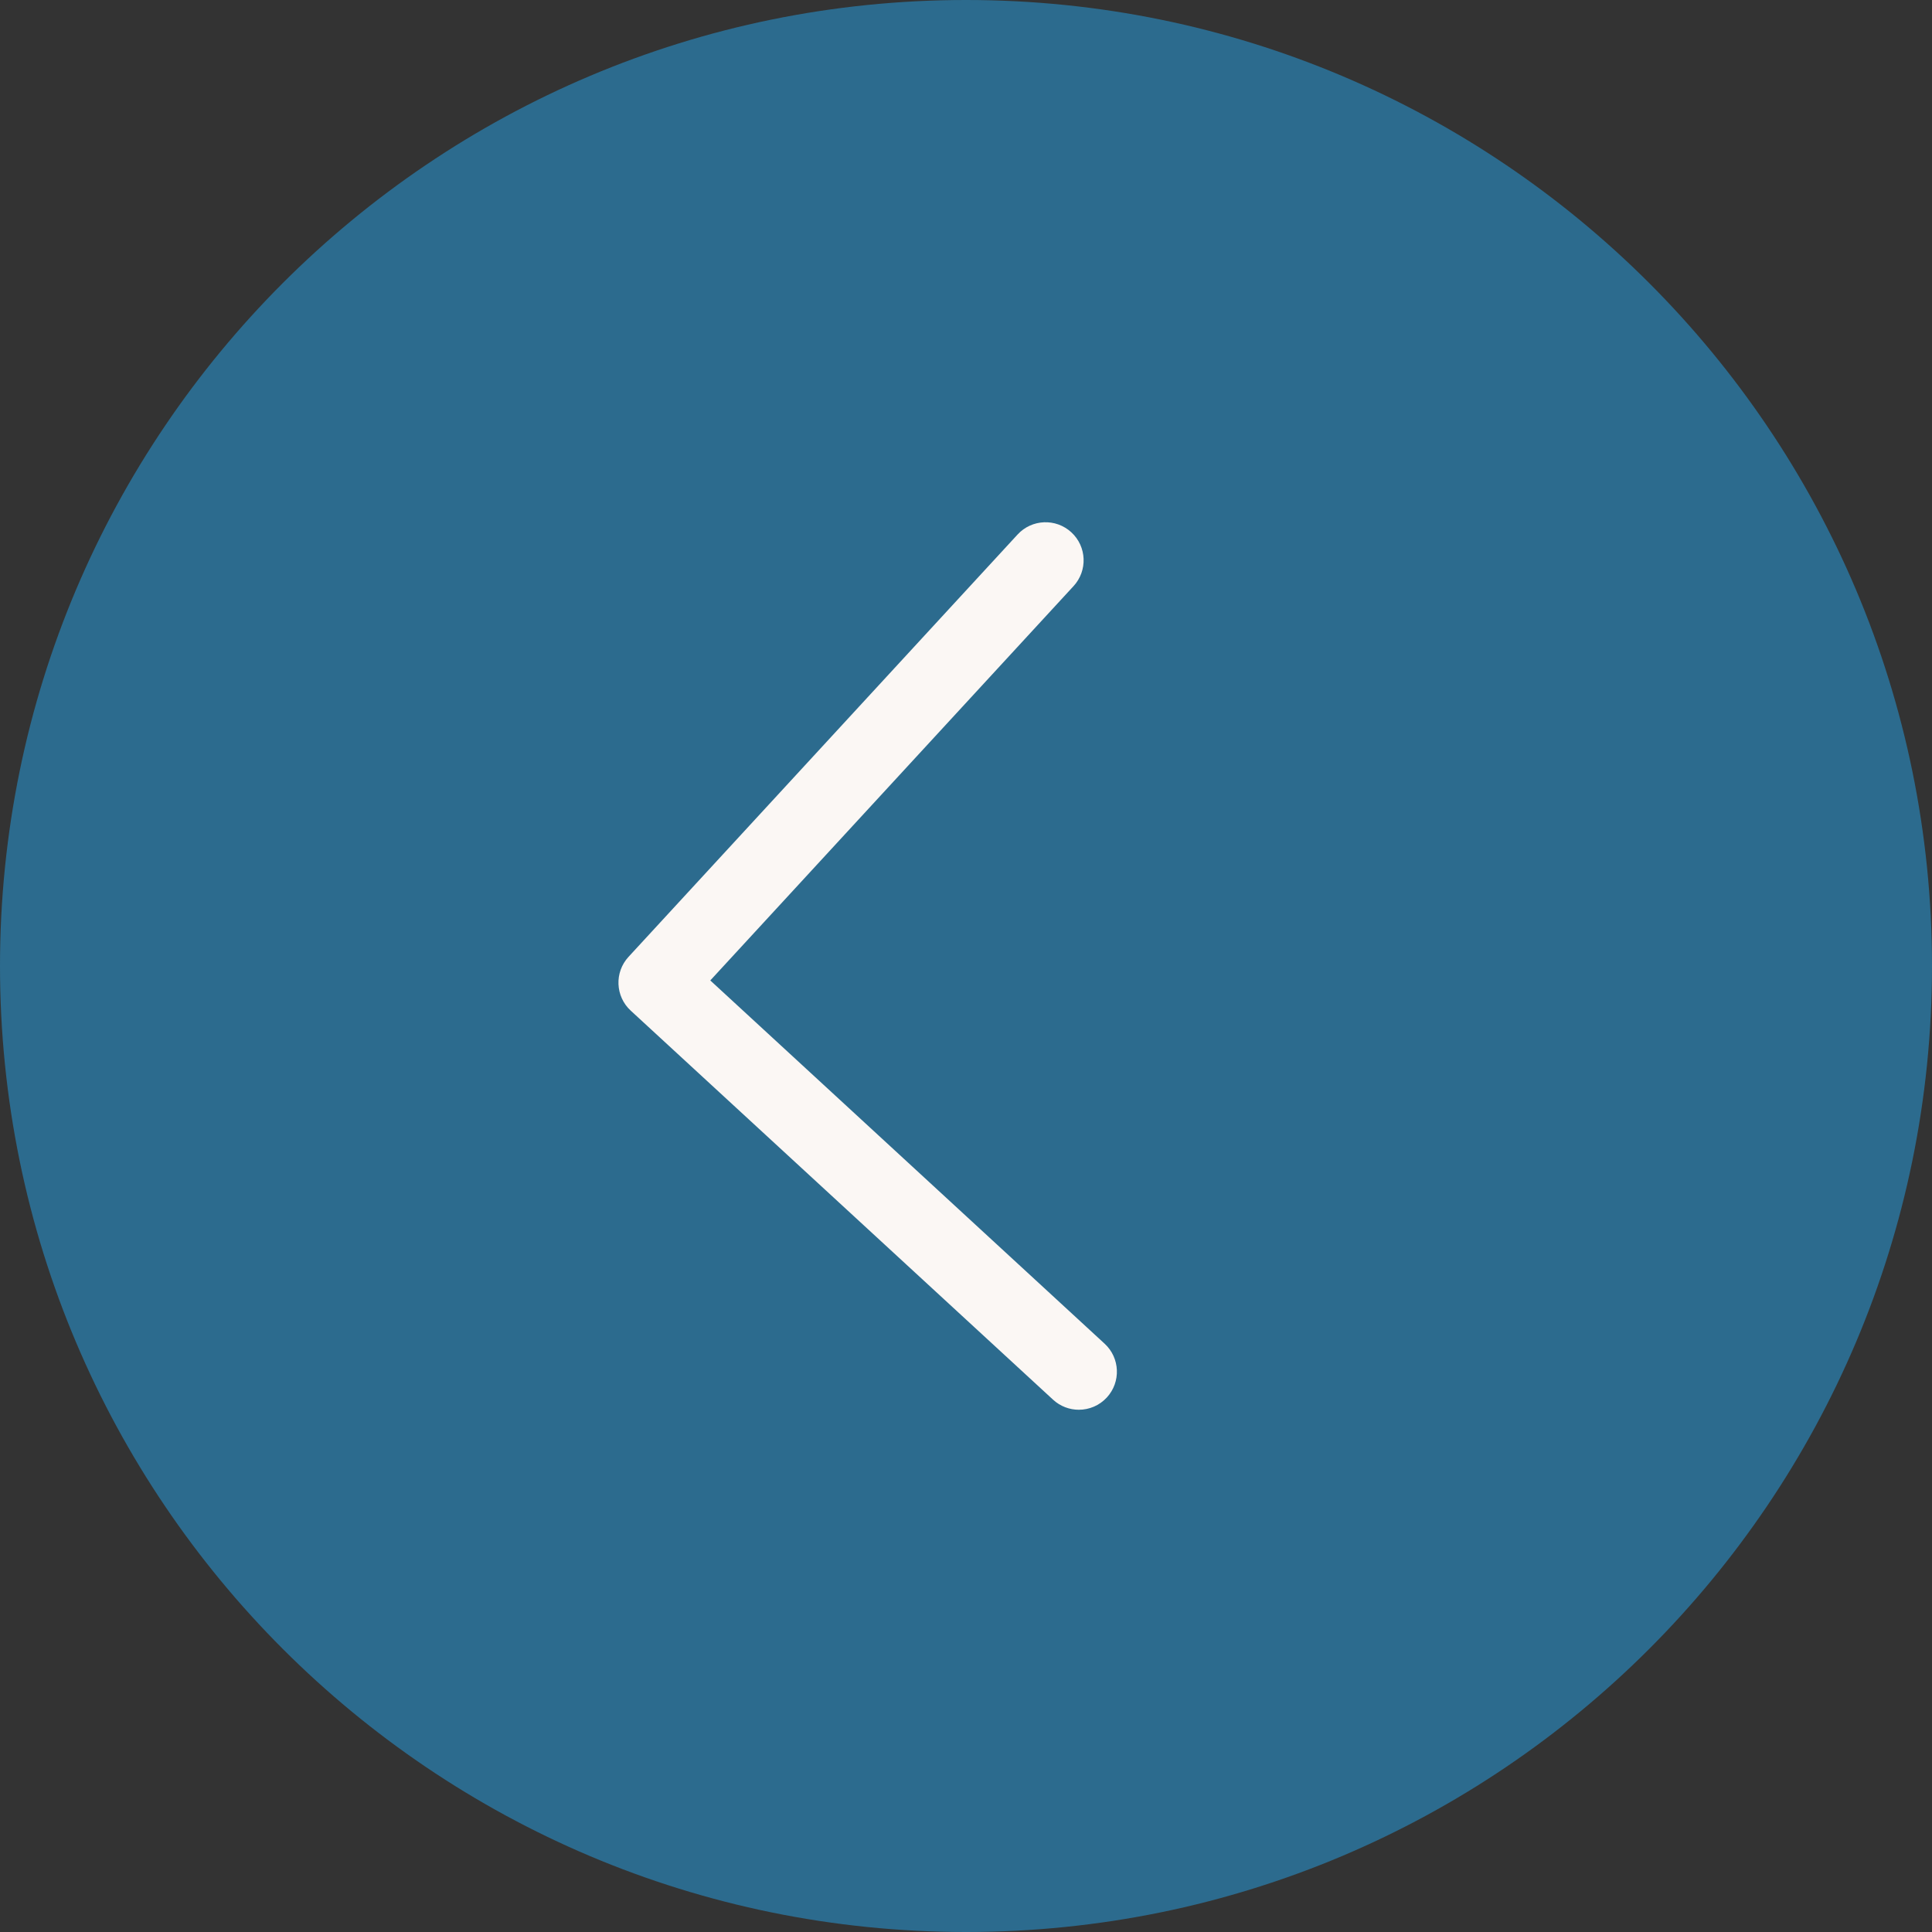
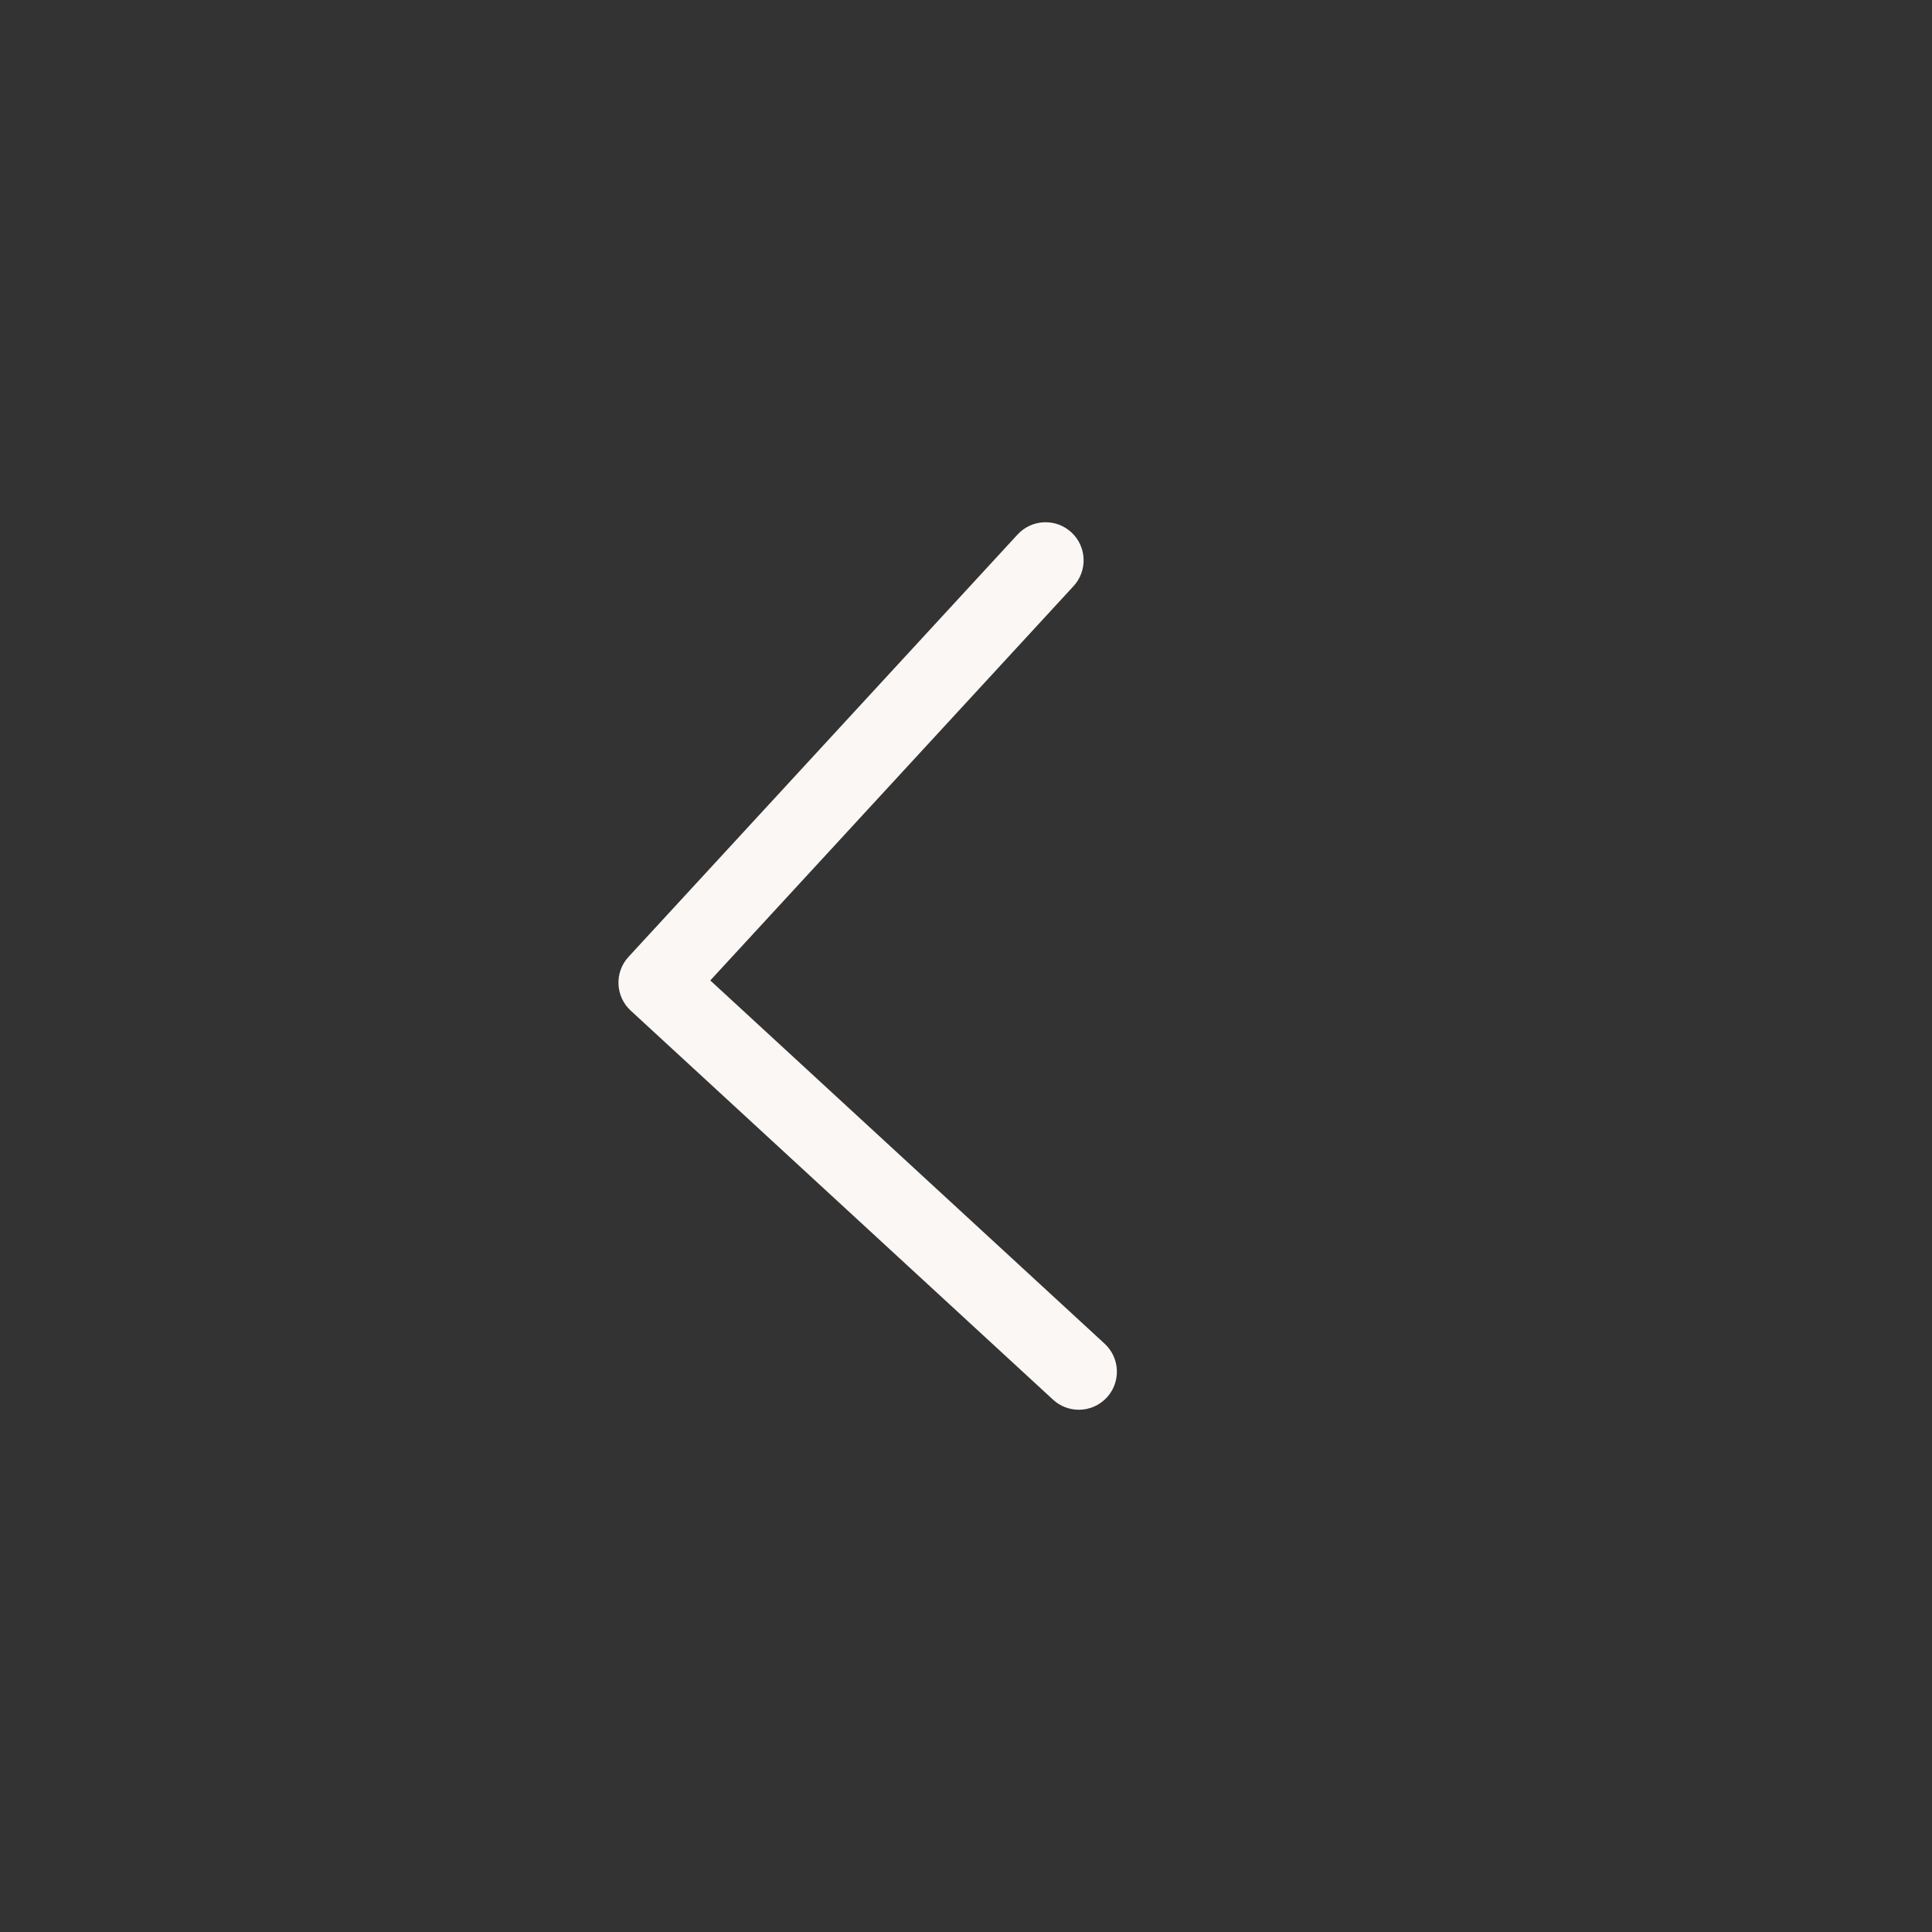
<svg xmlns="http://www.w3.org/2000/svg" fill="#000000" height="500" id="Layer" preserveAspectRatio="xMidYMid meet" version="1.1" viewBox="0.0 0.0 500.0 500.0" width="500" x="0" xml:space="preserve" y="0" zoomAndPan="magnify">
  <rect x="0.0" y="0.0" width="500.0" height="500.0" fill="#333333" stroke="none" />
  <g>
    <g id="change1_1">
-       <path d="M500,250c0,138.071-111.929,250-250,250S0,388.071,0,250S111.929,0,250,0 S500,111.929,500,250z" fill="#2c6b8e" />
-     </g>
+       </g>
    <g id="change2_1">
      <path d="M279.202,364.843c-2.385,0-4.778-0.861-6.67-2.604L163.231,261.552 c-4.001-3.686-4.256-9.917-0.572-13.918l100.687-109.3 c3.686-4.004,9.917-4.256,13.918-0.572c4.001,3.686,4.256,9.917,0.572,13.918 l-94.014,102.057l102.055,94.011c4.001,3.686,4.256,9.917,0.572,13.918 C284.506,363.775,281.859,364.843,279.202,364.843z" fill="#fbf7f4" />
    </g>
  </g>
</svg>